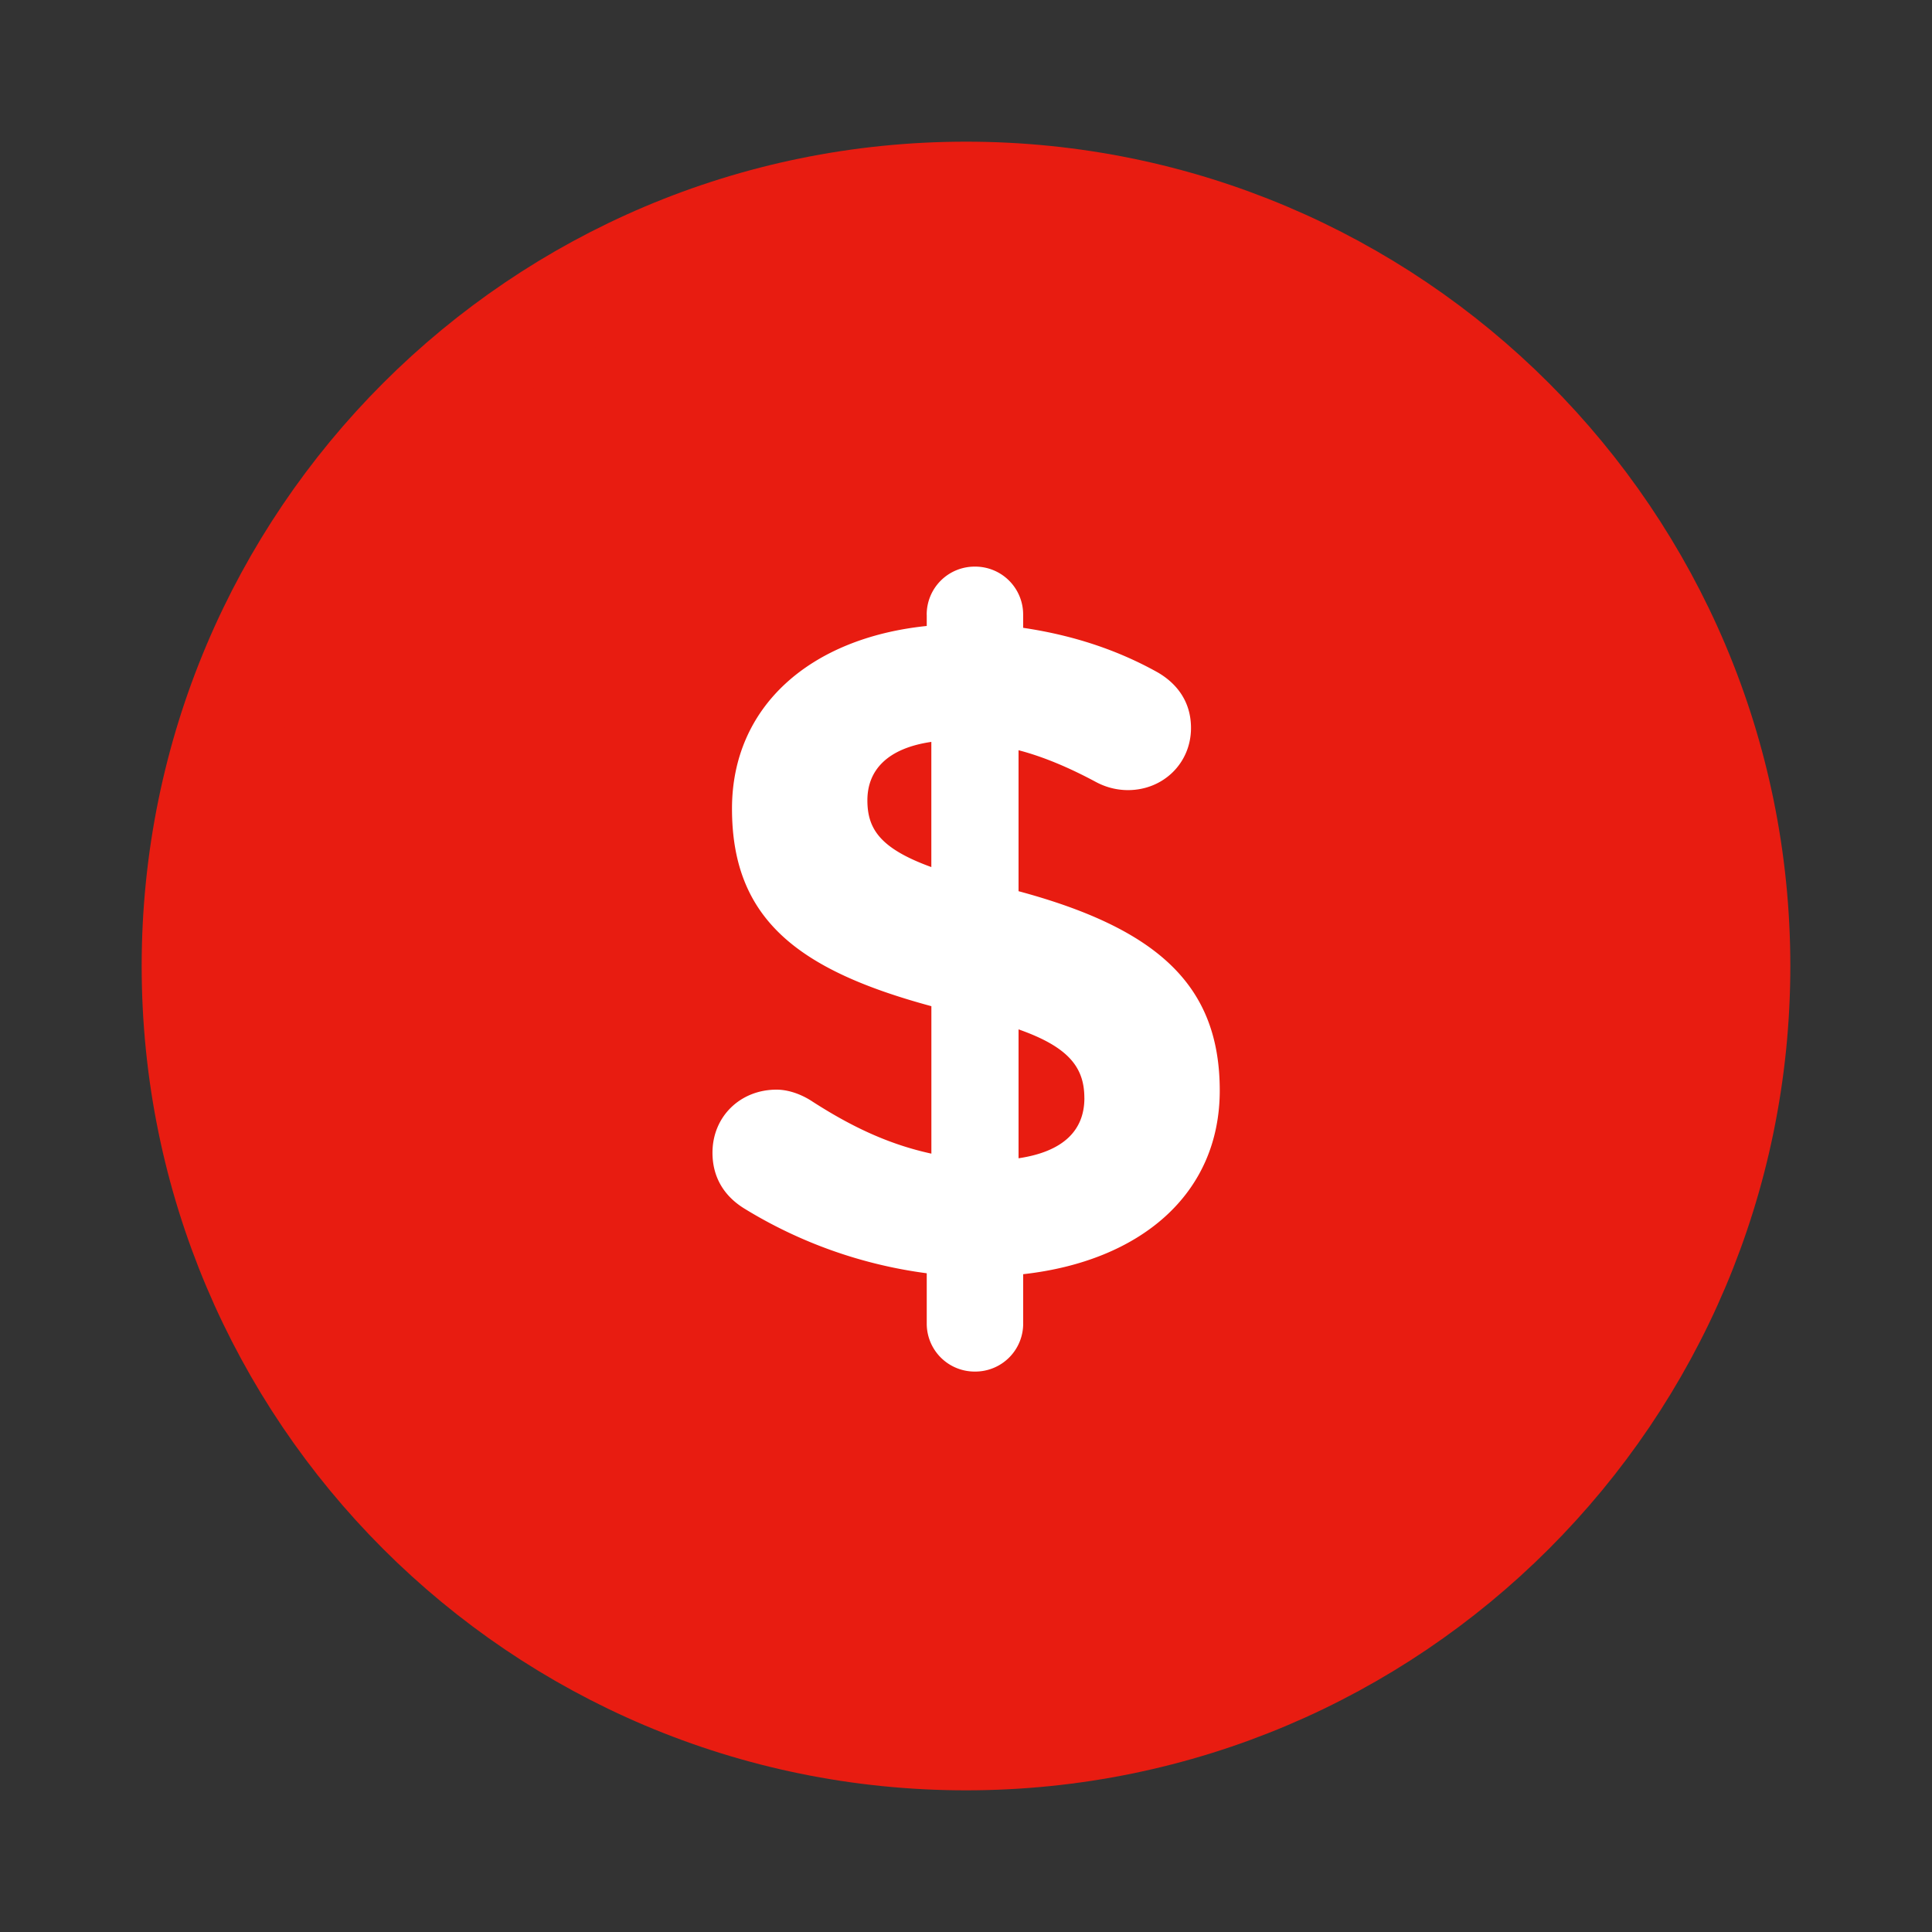
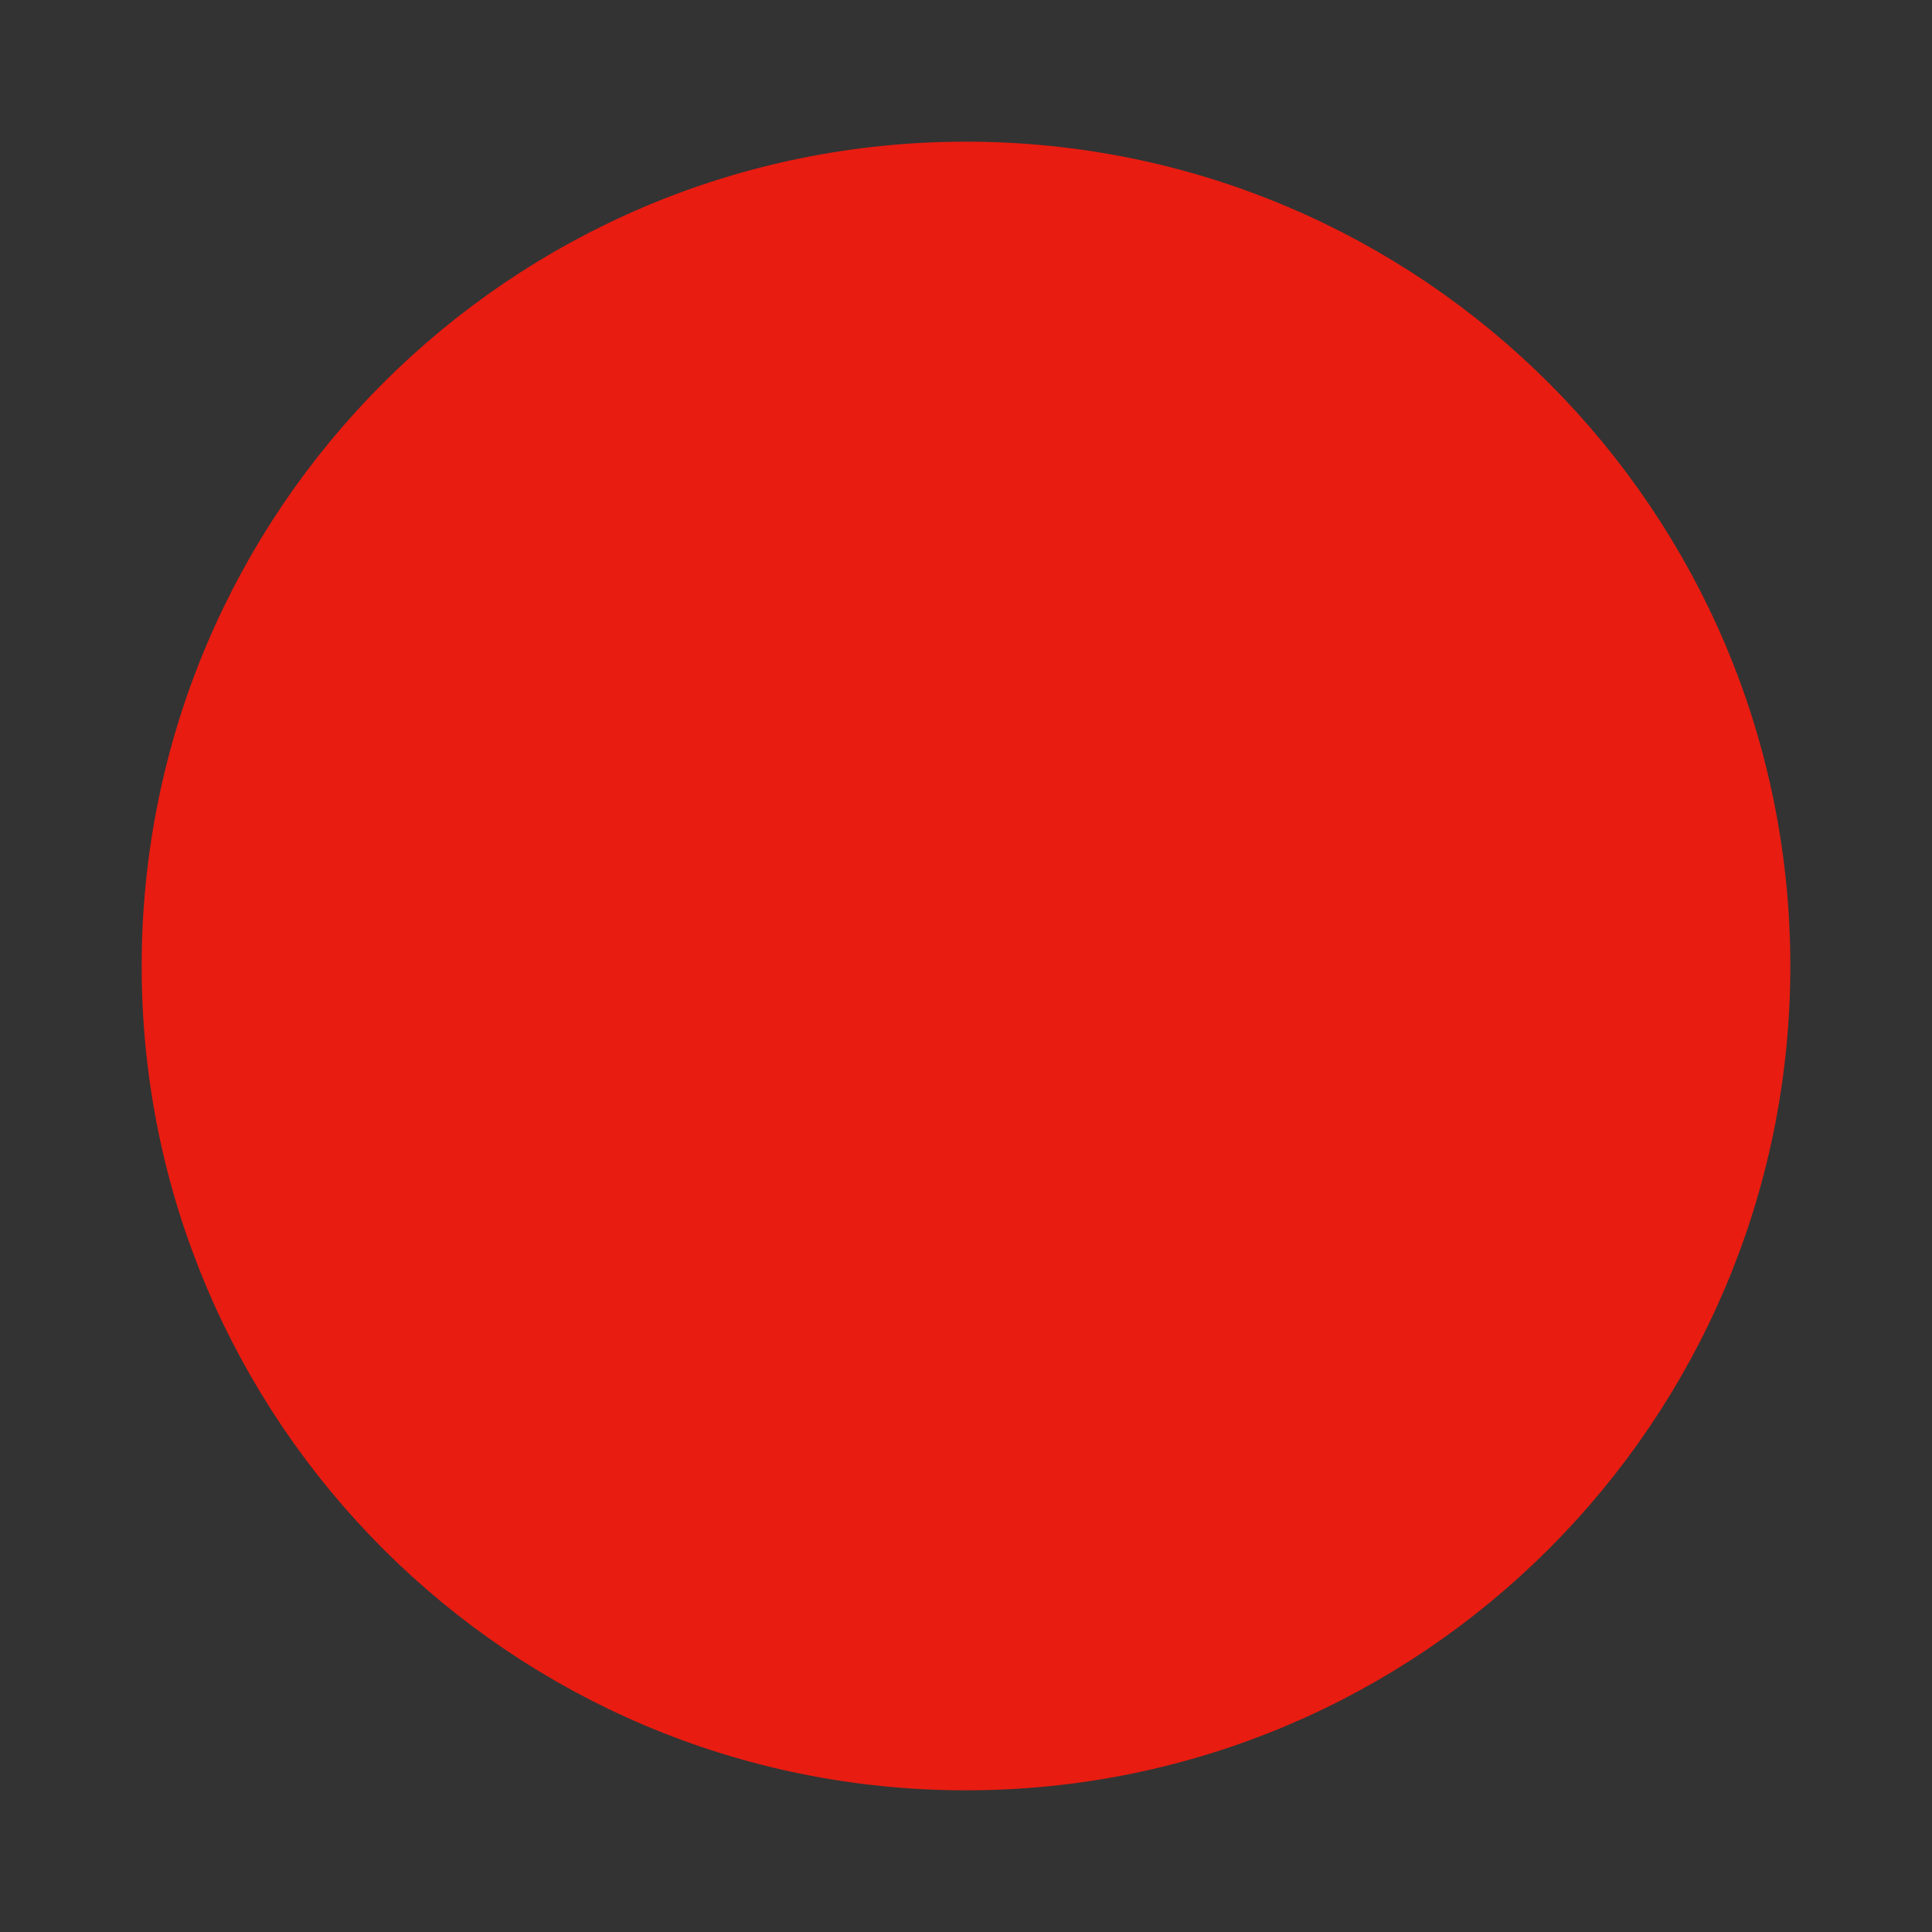
<svg xmlns="http://www.w3.org/2000/svg" width="50" height="50" viewBox="0 0 50 50" fill="none">
  <rect x="0" y="0" width="50" height="50" fill="#333333" stroke="none" />
  <path d="M25 45c11.046 0 20-8.954 20-20S36.046 5 25 5 5 13.954 5 25s8.954 20 20 20z" fill="#E81C11" stroke="#E81C11" stroke-width="2.667" />
-   <path fill-rule="evenodd" clip-rule="evenodd" d="M23.983 15.912a1.24 1.24 0 0 1 1.248-1.248 1.24 1.24 0 0 1 1.248 1.248v.336c1.297.192 2.448.576 3.48 1.152.457.264.864.72.864 1.44 0 .912-.72 1.608-1.631 1.608-.288 0-.576-.072-.84-.216-.672-.36-1.345-.648-1.992-.816v3.648c3.648.984 5.207 2.472 5.207 5.16s-2.064 4.416-5.087 4.752v1.272a1.24 1.24 0 0 1-1.248 1.248 1.24 1.24 0 0 1-1.248-1.248v-1.296a12.001 12.001 0 0 1-4.729-1.68c-.503-.312-.816-.792-.816-1.44 0-.936.72-1.632 1.657-1.632.311 0 .648.12.936.312 1.008.648 1.968 1.104 3.072 1.344V26.04c-3.456-.936-5.16-2.256-5.16-5.112 0-2.64 2.015-4.416 5.04-4.728v-.288zm4.08 12.504c0-.792-.407-1.32-1.703-1.776v3.336c1.128-.168 1.704-.696 1.704-1.56zm-5.615-7.704c0 .744.335 1.248 1.655 1.728V19.2c-1.152.168-1.655.744-1.655 1.512z" fill="#fff" />
</svg>